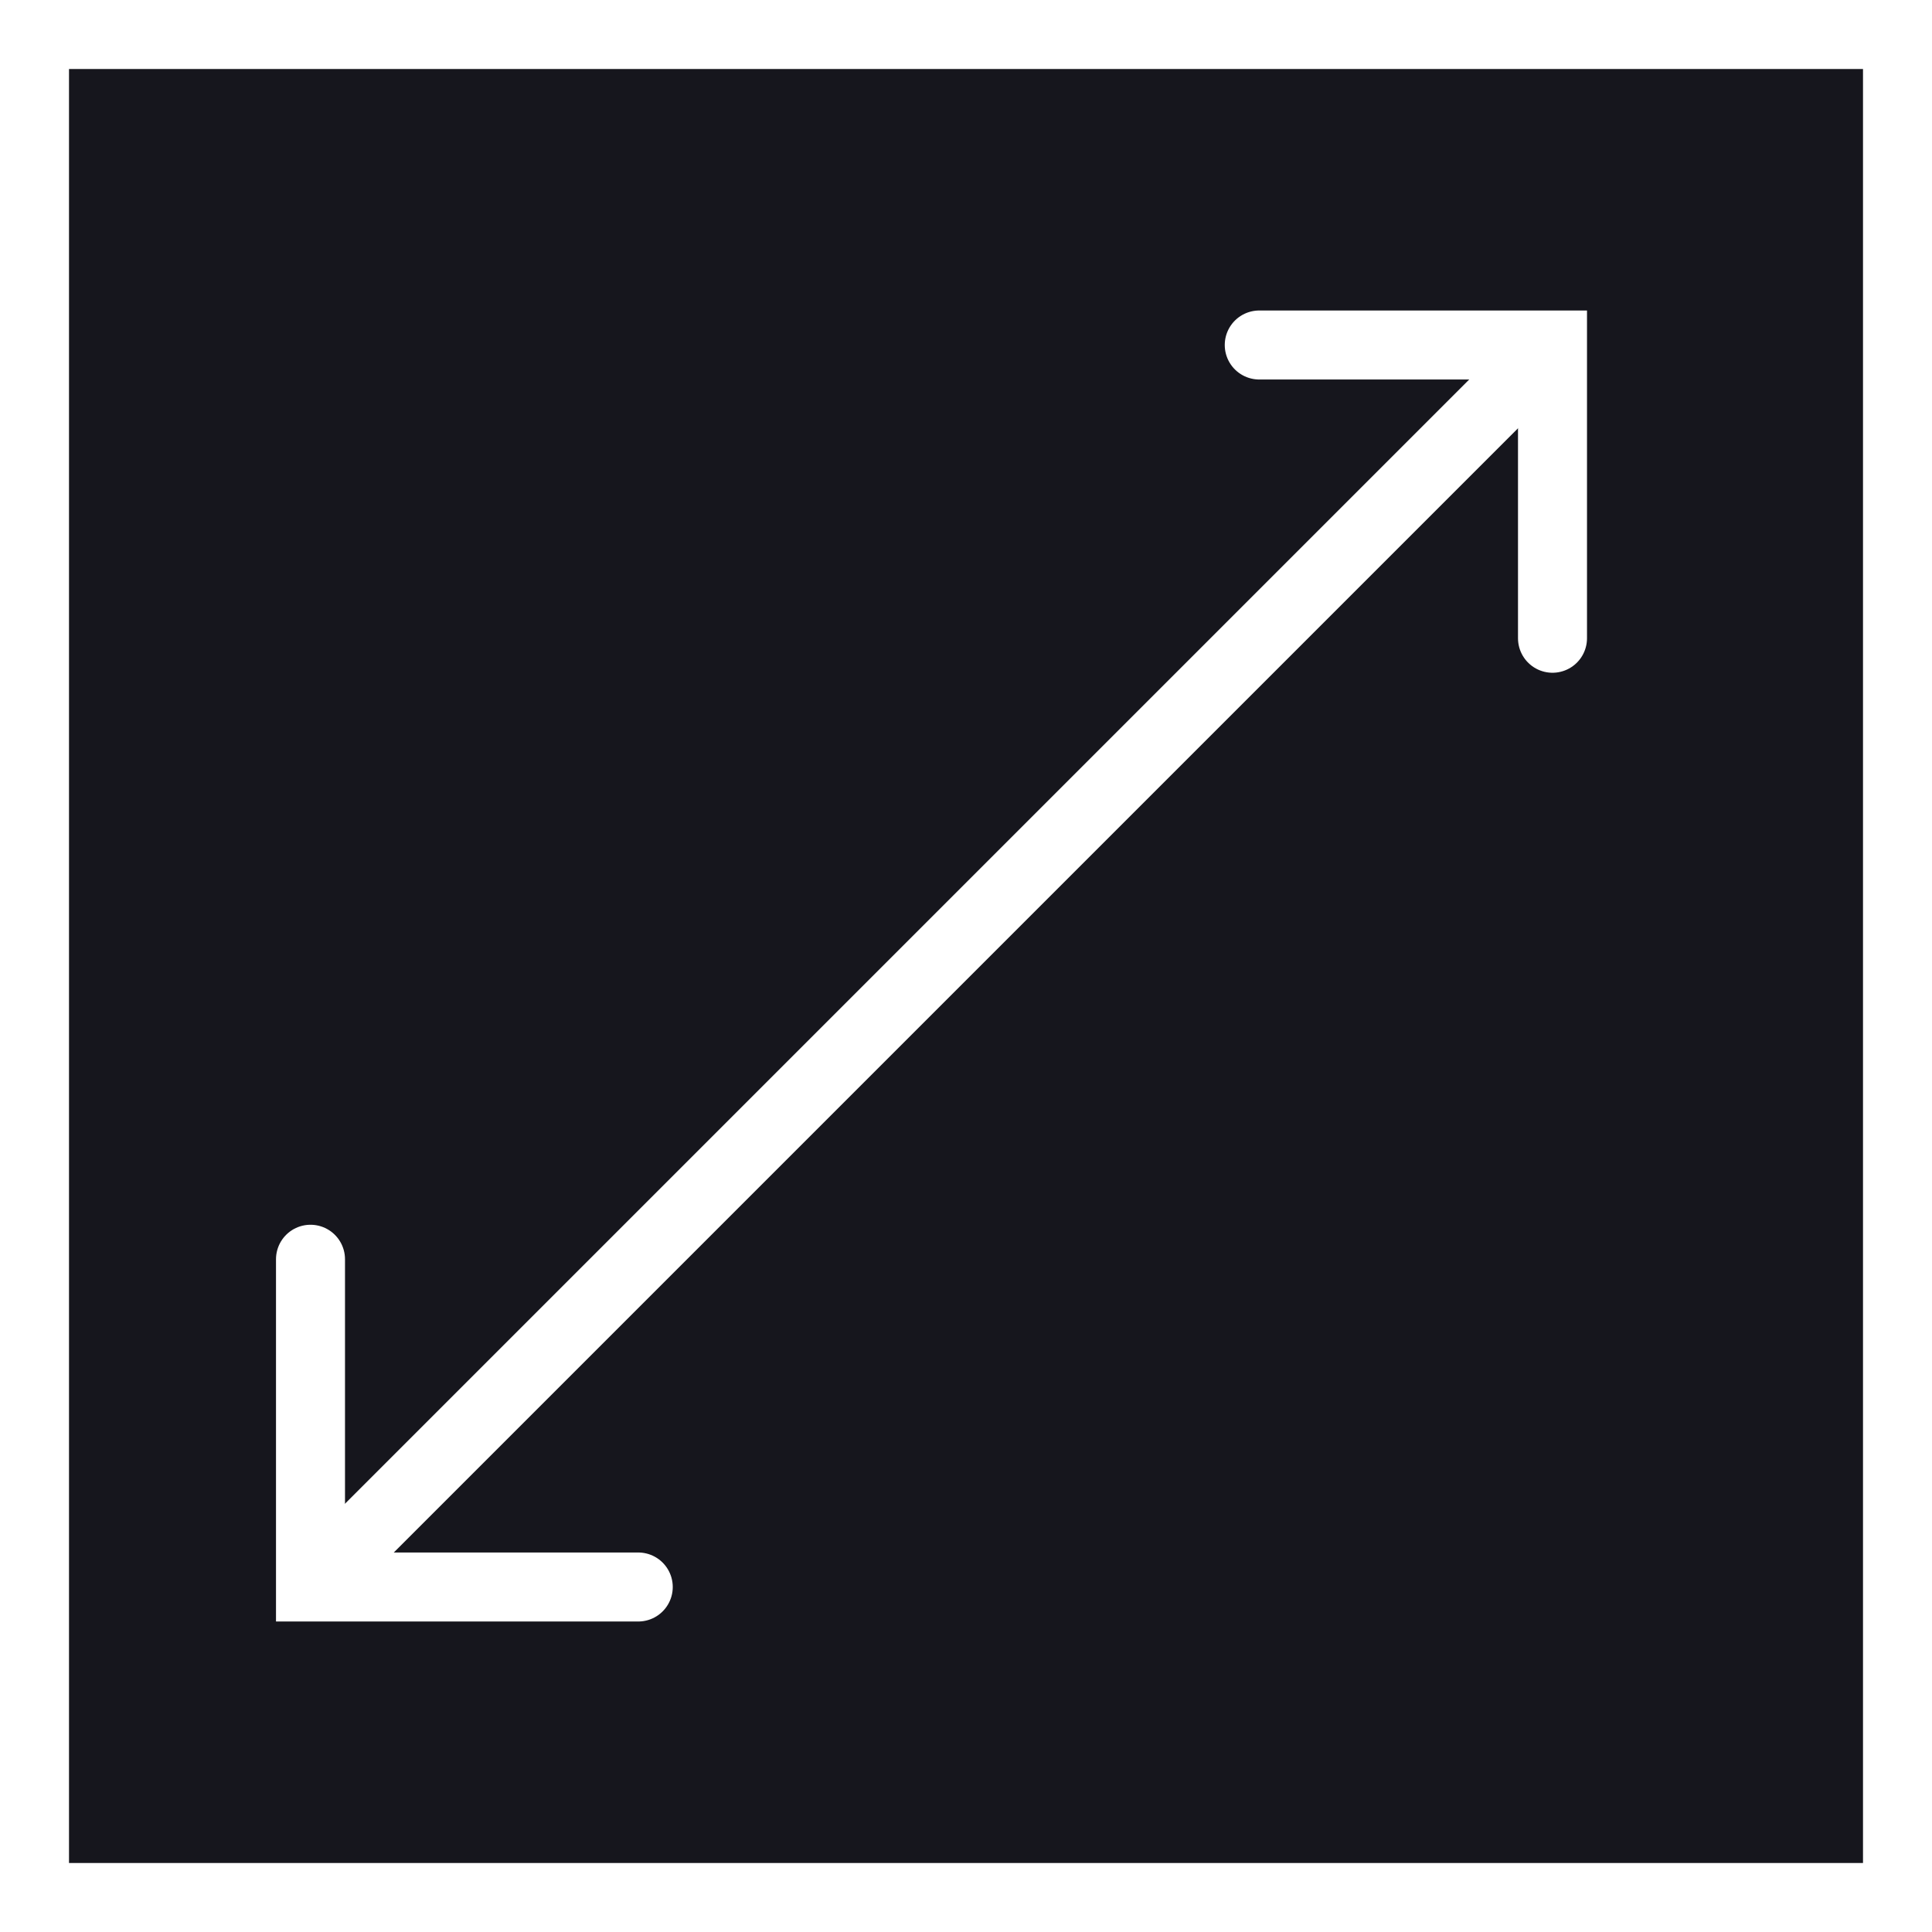
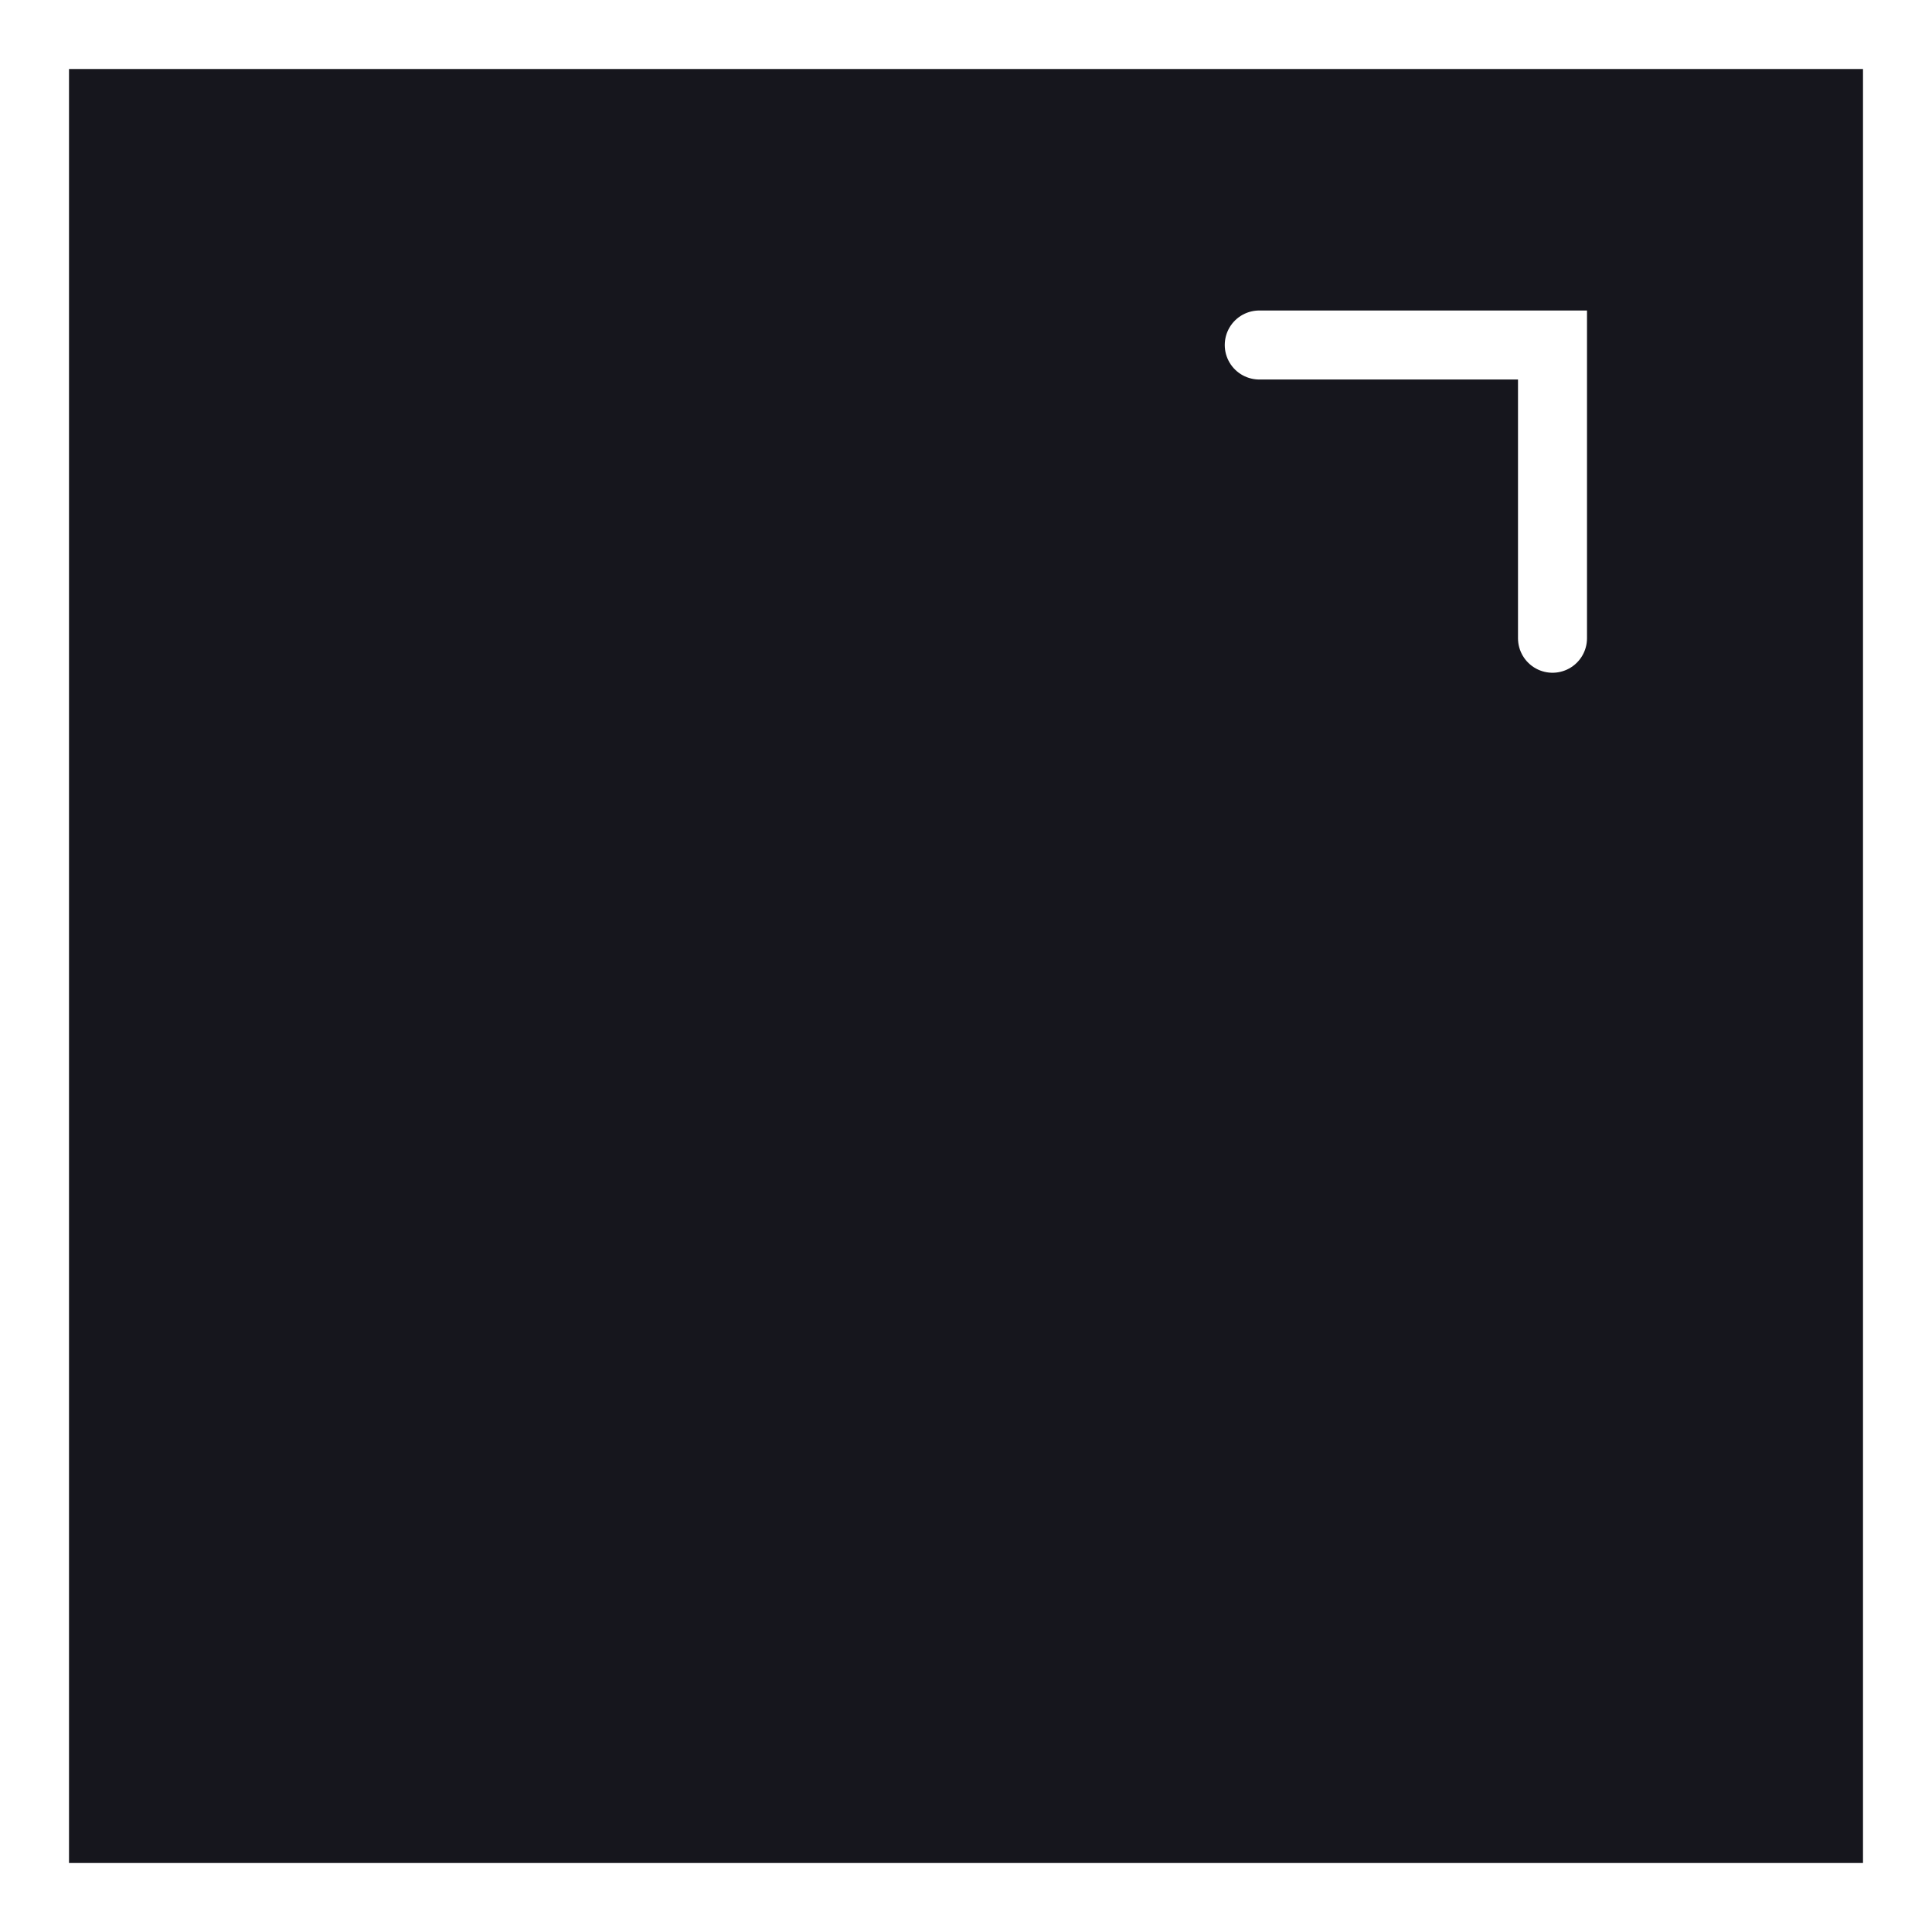
<svg xmlns="http://www.w3.org/2000/svg" viewBox="0 0 56 56">
  <rect x="0" y="0" width="56" height="56" fill="#808080" stroke="none" />
  <defs>
    <style>.cls-1{fill:#16161d;}.cls-1,.cls-2,.cls-3{stroke:#fff;stroke-miterlimit:10;stroke-width:2px;}.cls-2,.cls-3{fill:none;}.cls-2{stroke-linecap:round;}</style>
  </defs>
  <title>arrows-black</title>
  <g id="Layer_2" data-name="Layer 2">
    <g id="Layer_1-2" data-name="Layer 1">
      <rect class="cls-1" x="1" y="1" width="54" height="54" />
-       <polyline class="cls-2" points="9 36.5 9 46 18.5 46" />
      <polyline class="cls-2" points="36.5 10 45 10 45 18.5" />
-       <line class="cls-3" x1="9" y1="46" x2="45" y2="10" />
    </g>
  </g>
</svg>